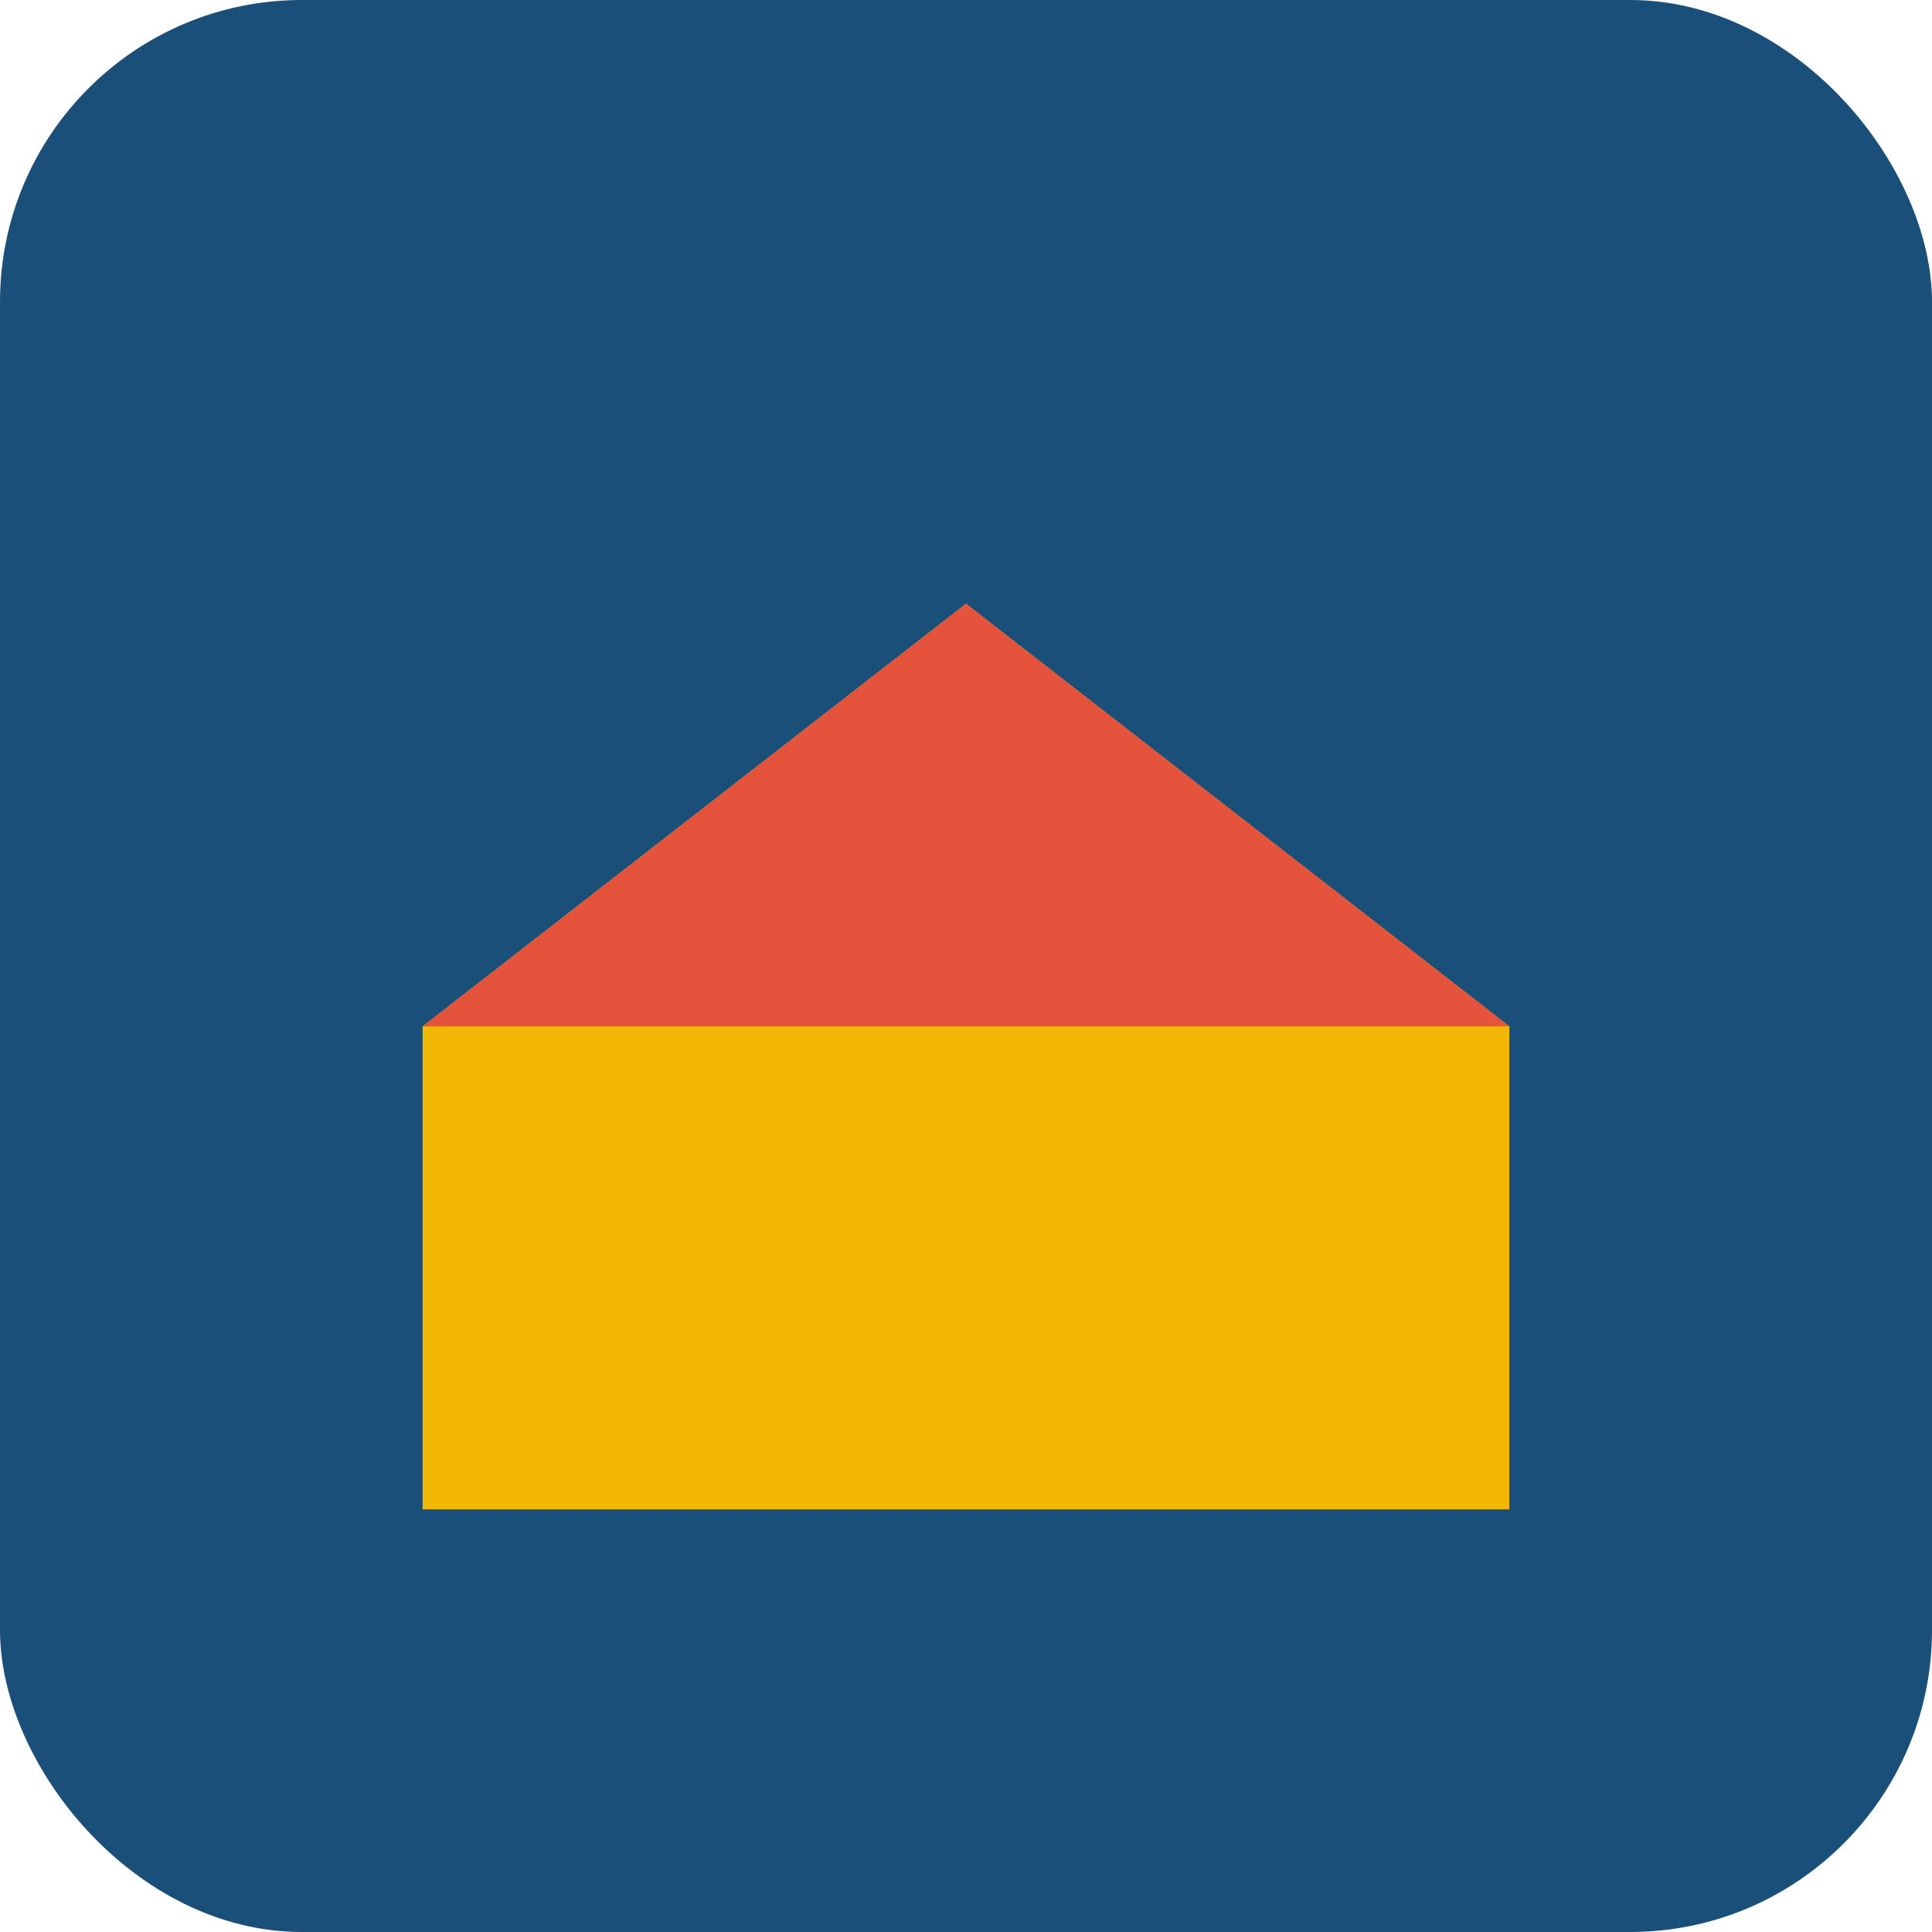
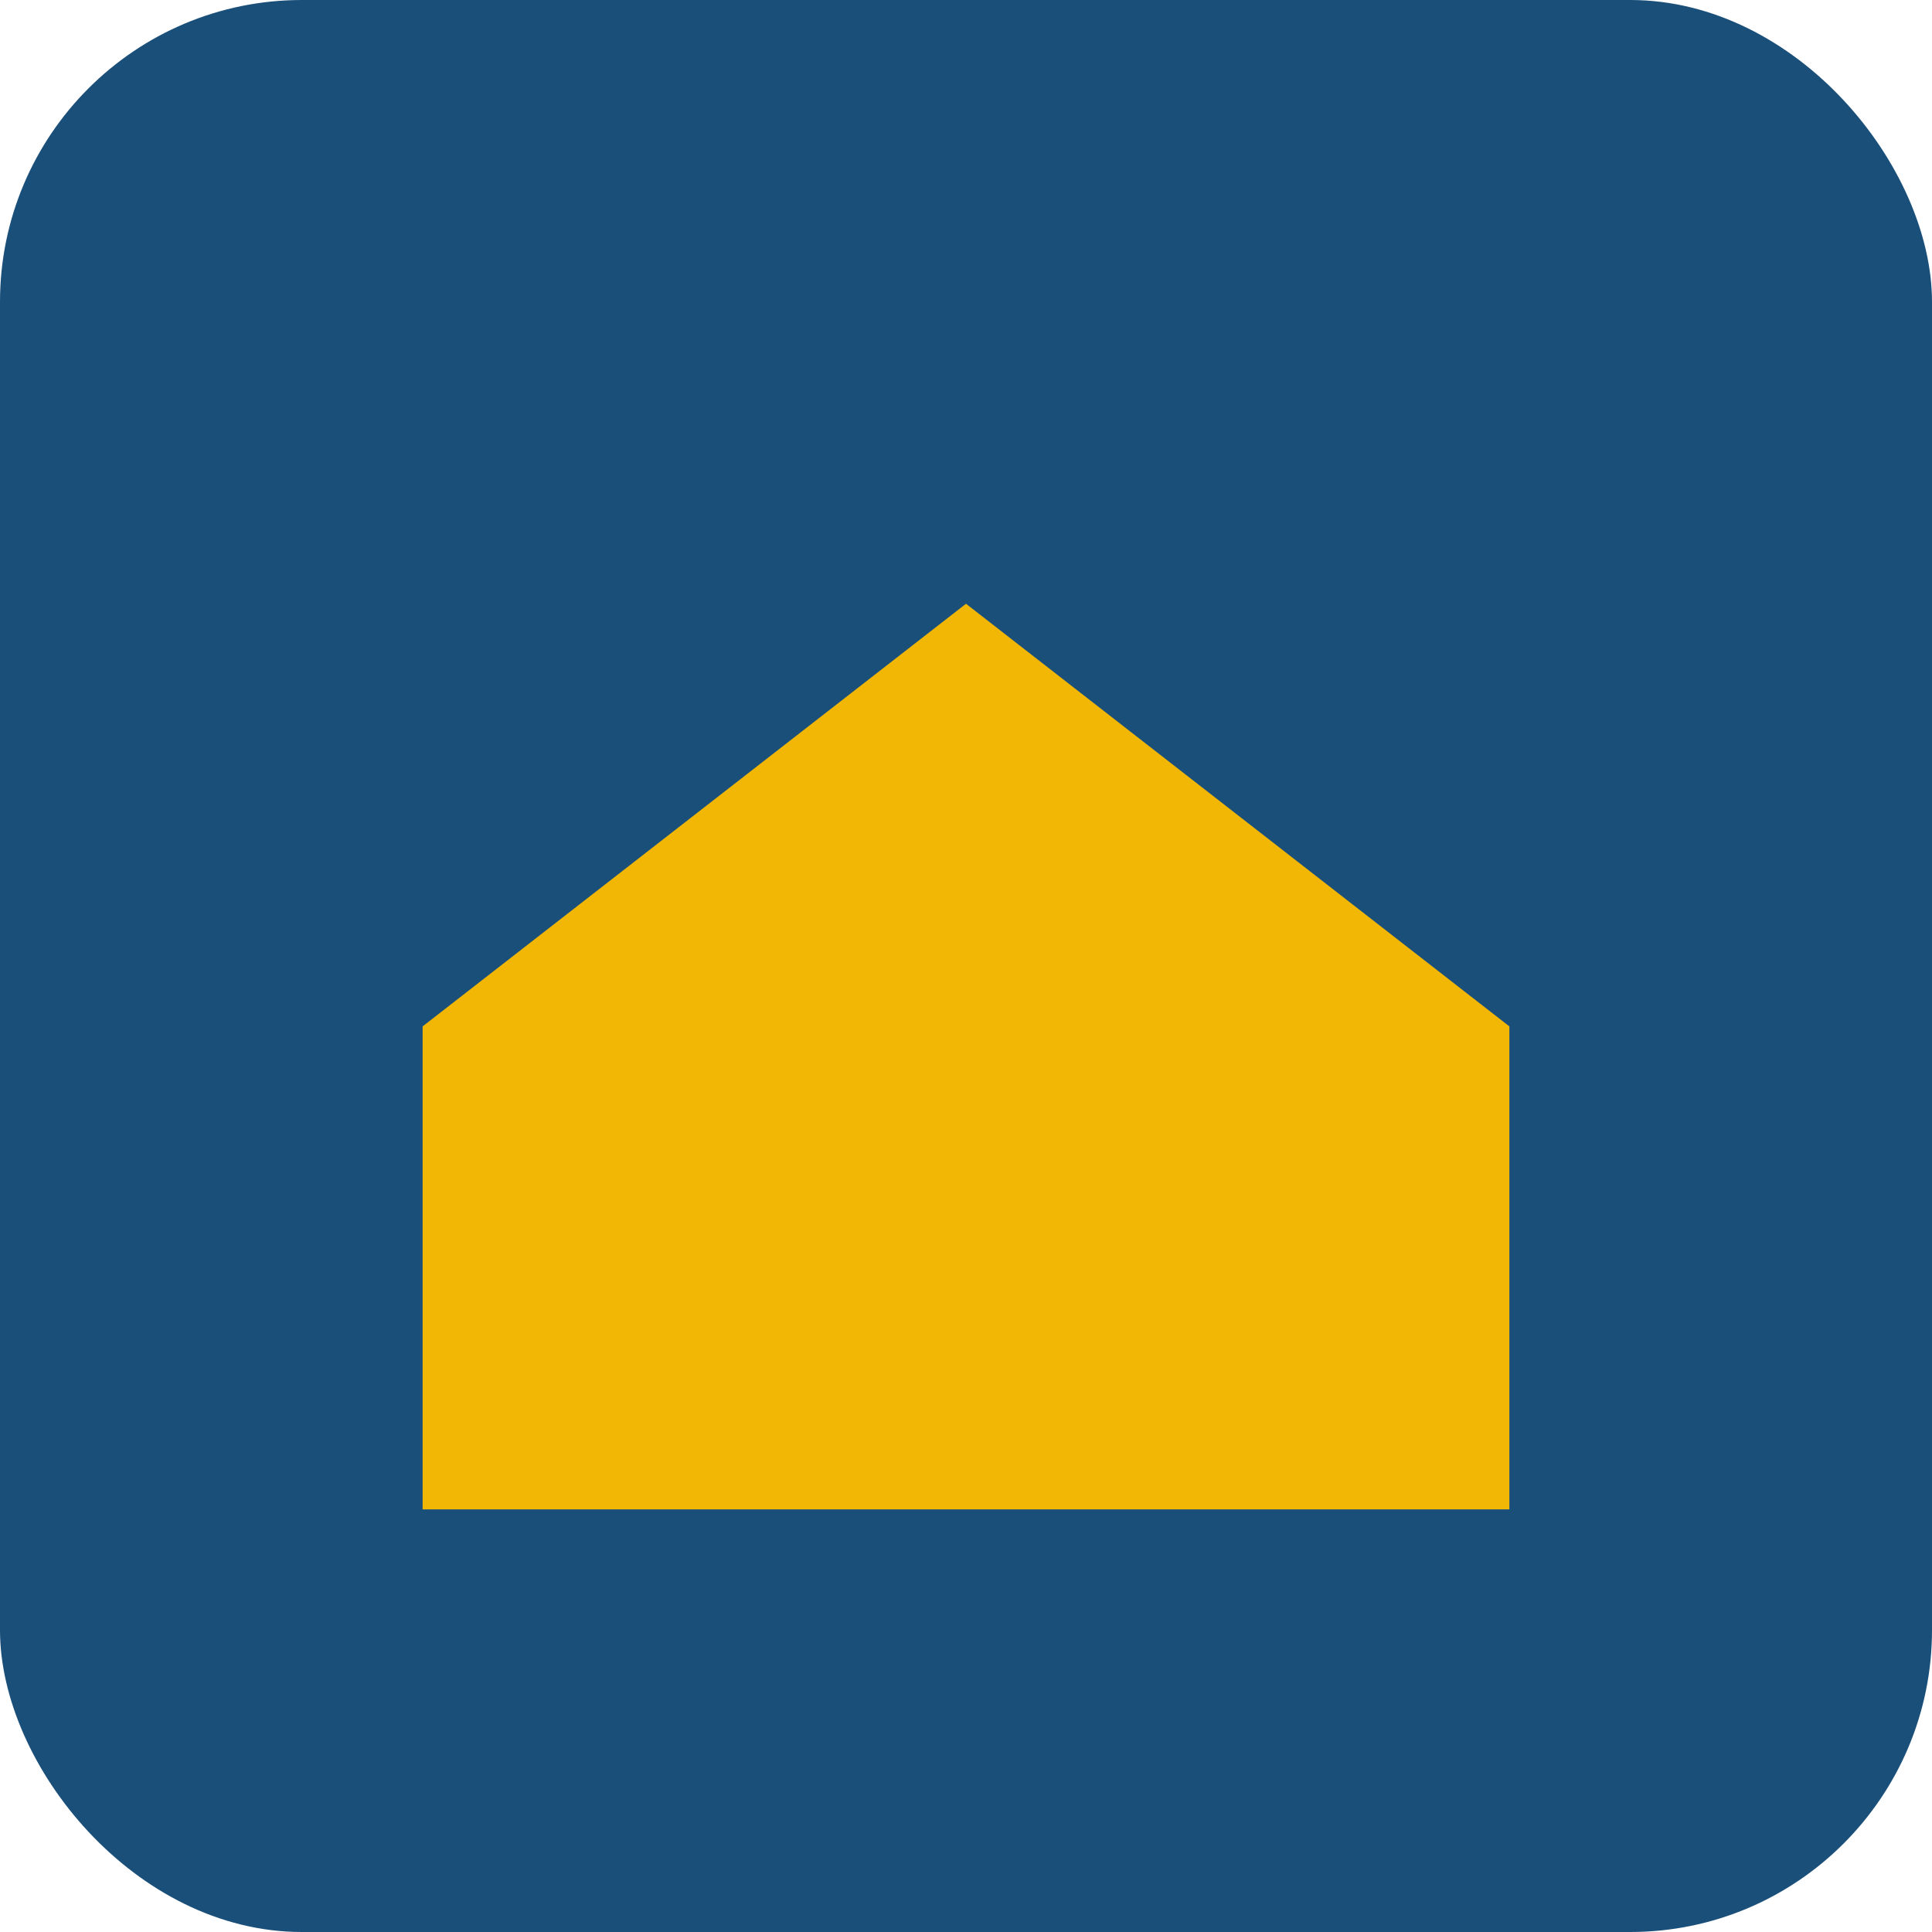
<svg xmlns="http://www.w3.org/2000/svg" viewBox="0 0 64 64">
  <rect width="64" height="64" rx="10" fill="#1a4f7a" />
  <path d="M14 34 L32 20 L50 34 L50 50 L14 50 Z" fill="#f2b705" />
-   <path d="M14 34 L32 20 L50 34" fill="#e5533d" />
</svg>